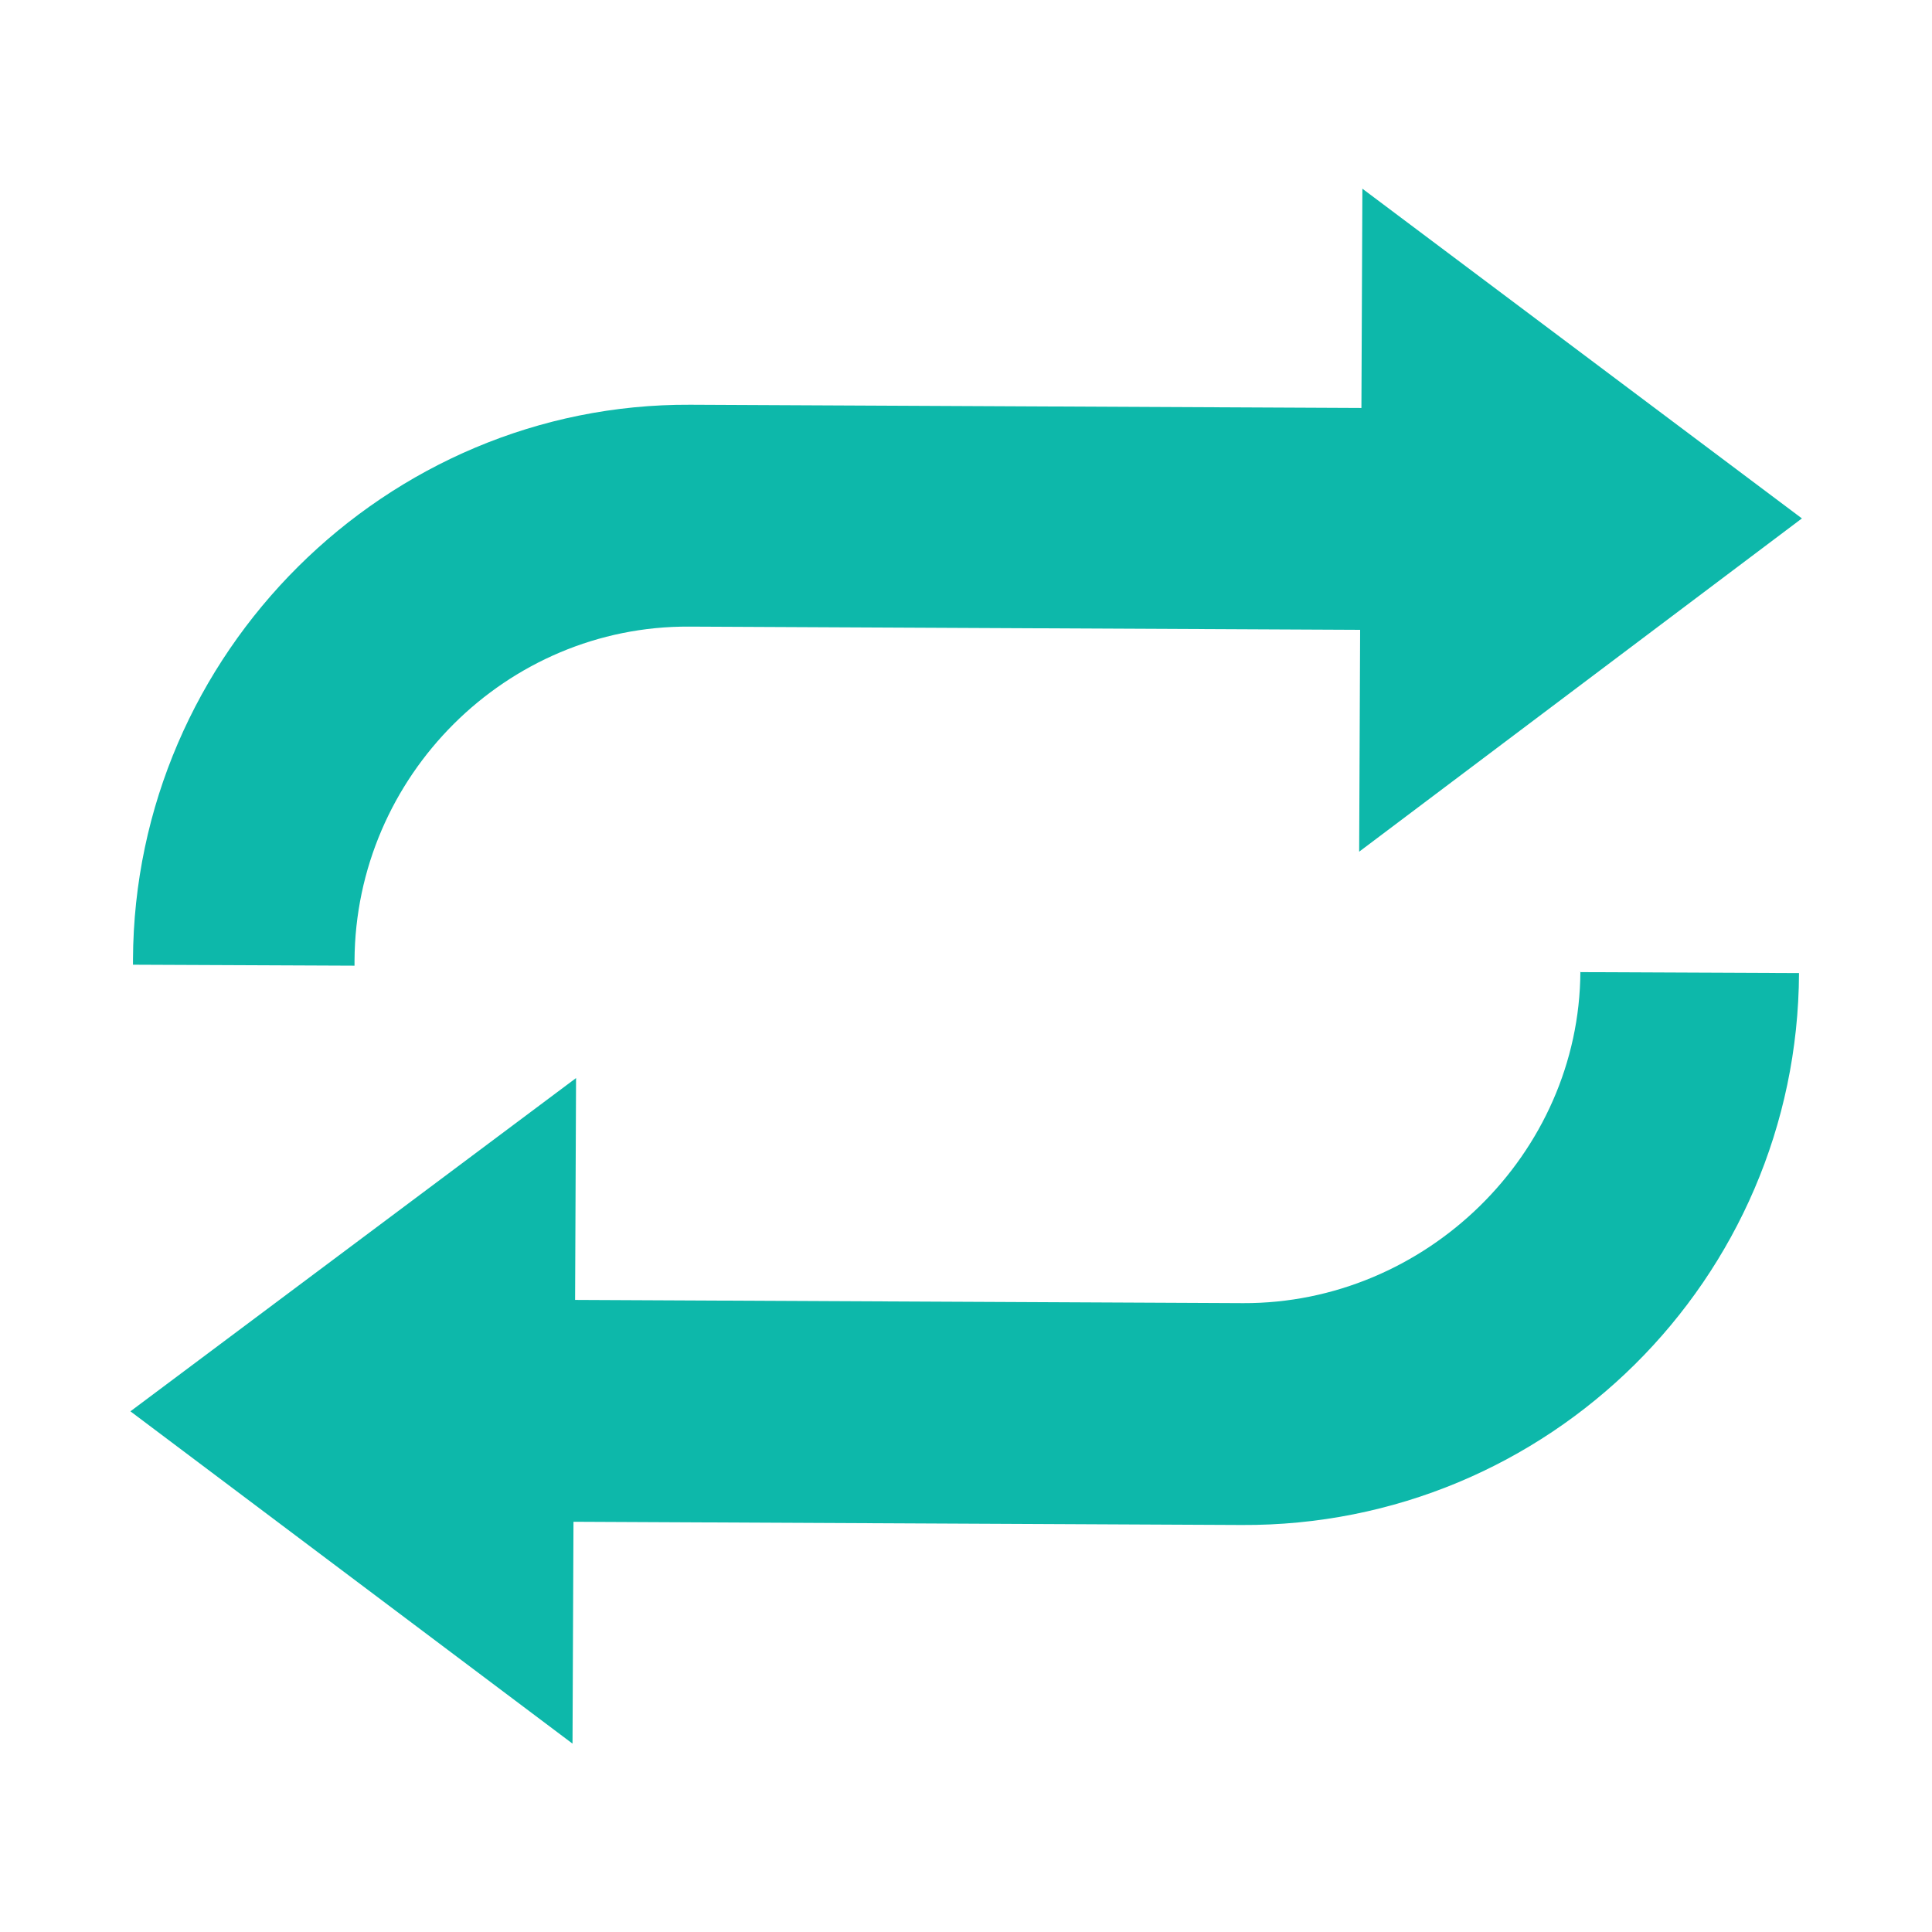
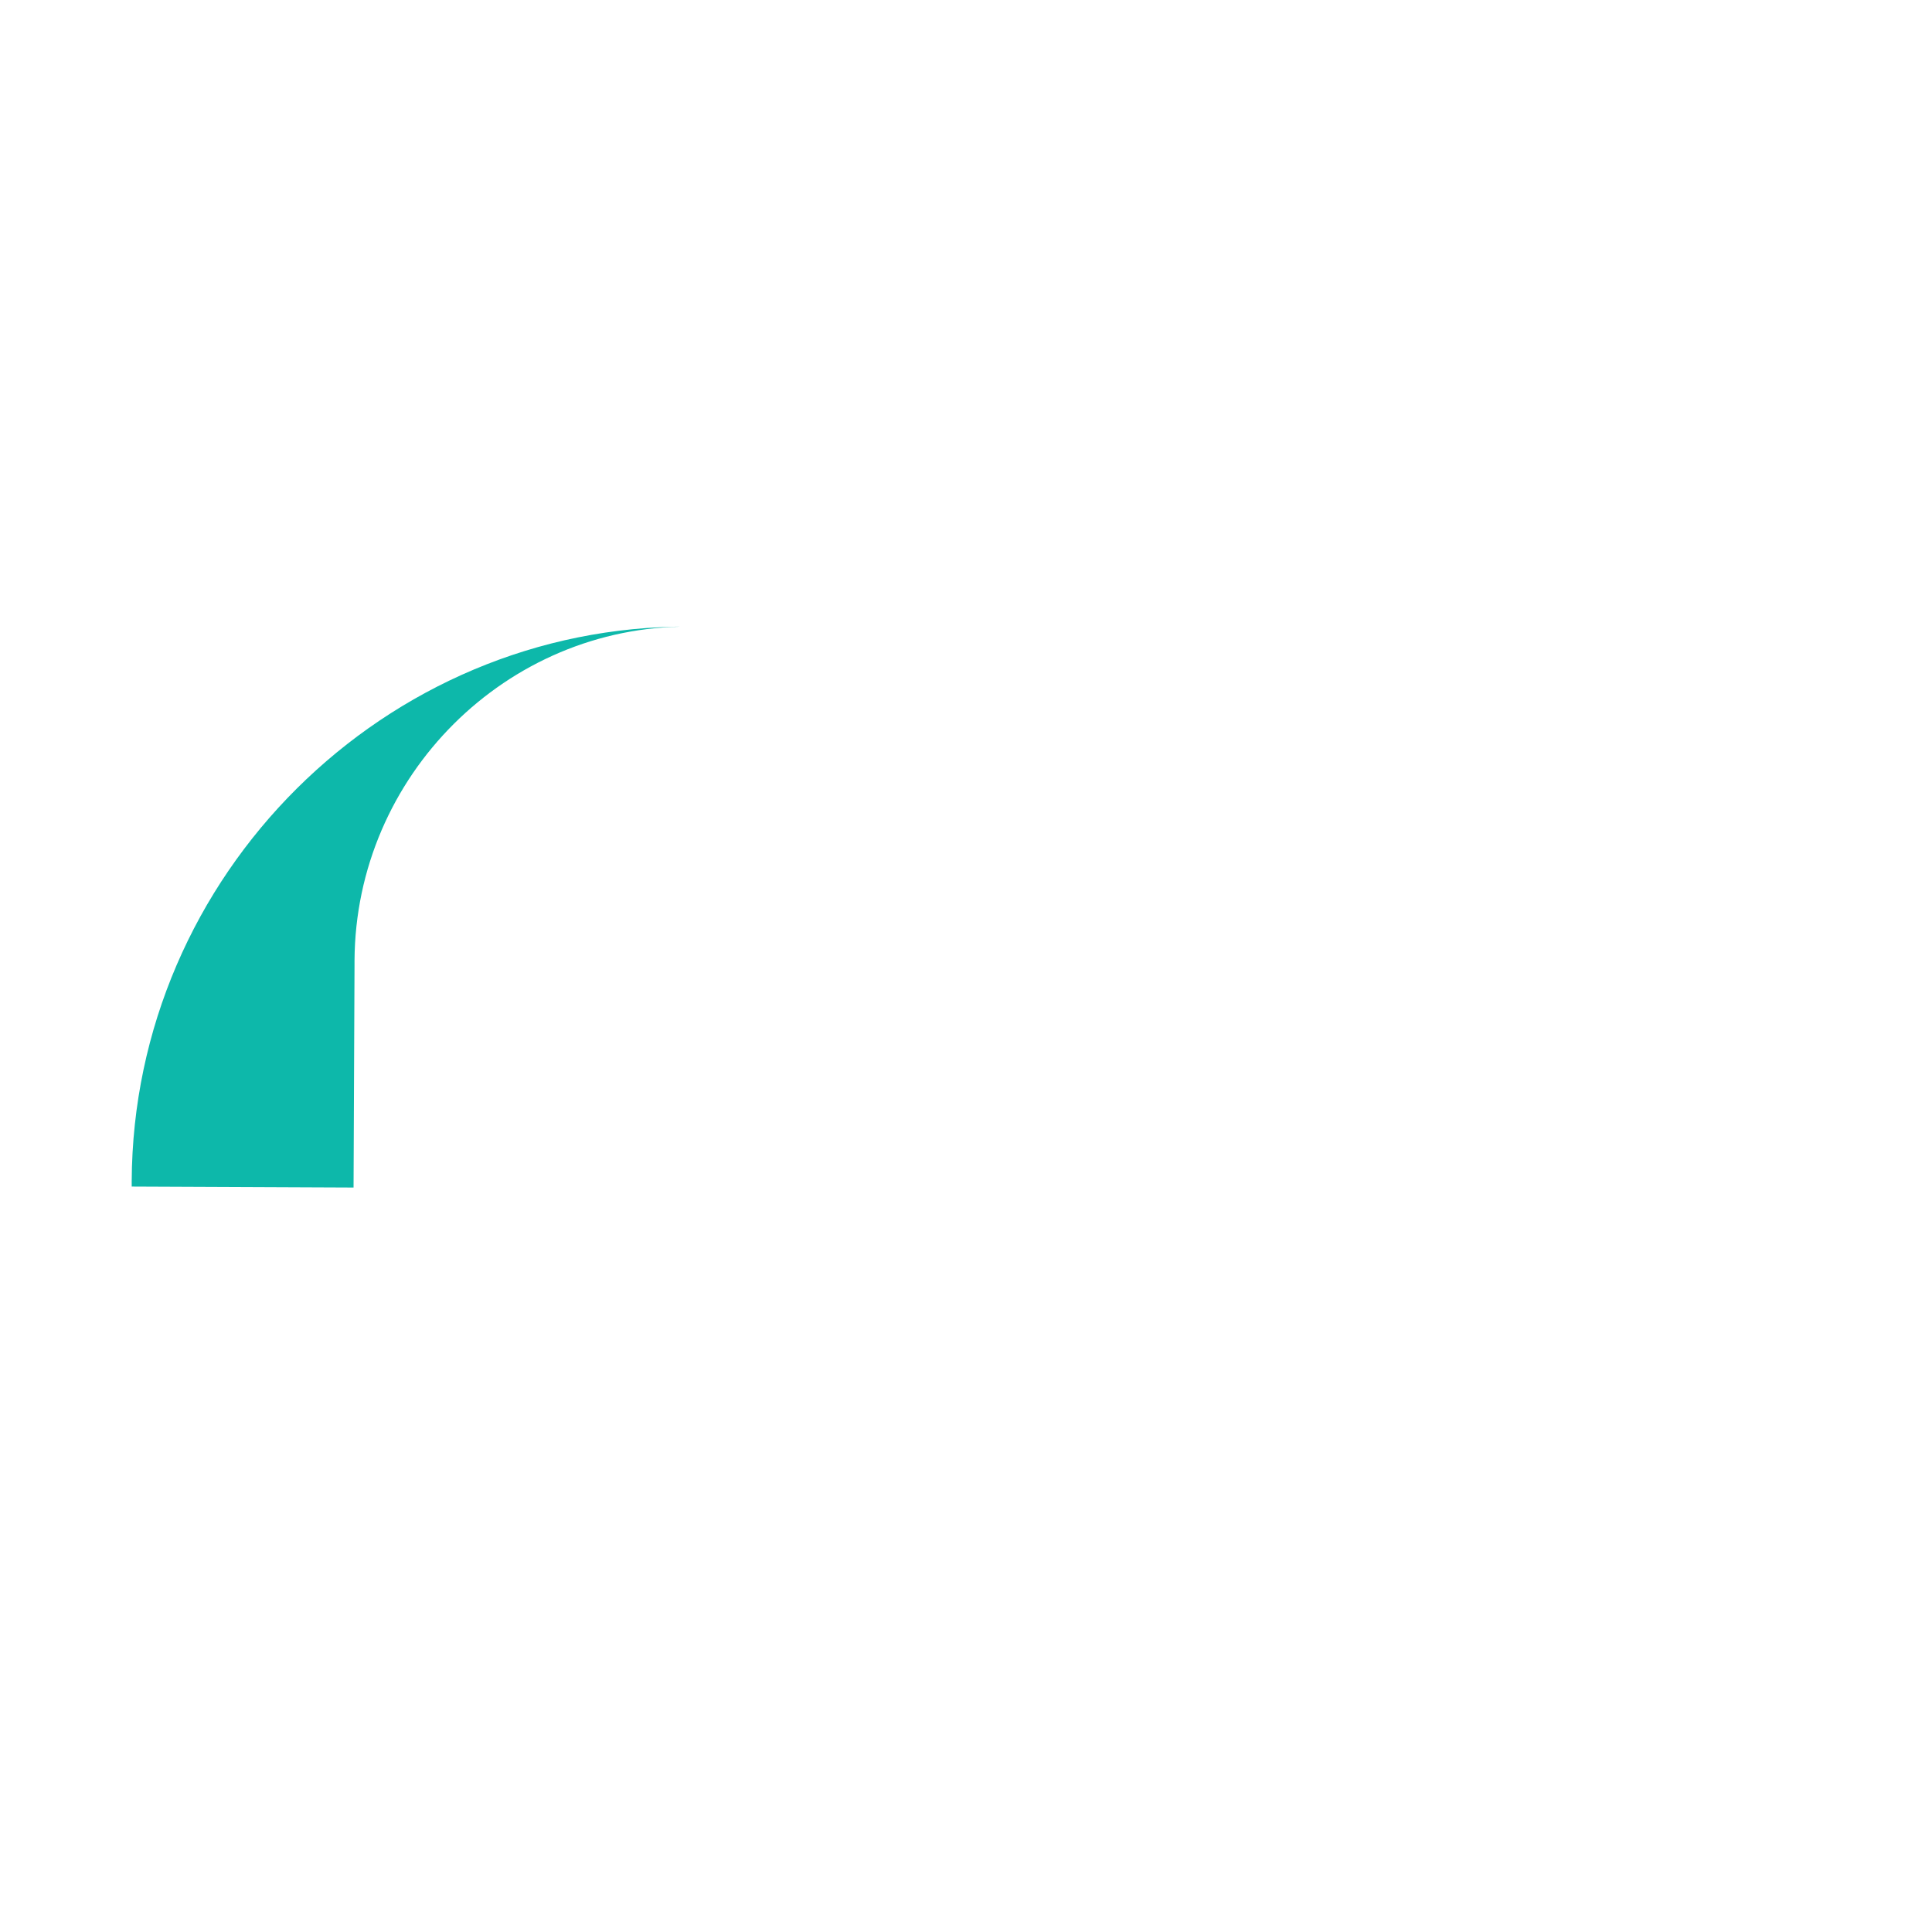
<svg xmlns="http://www.w3.org/2000/svg" id="_圖層_1" data-name="圖層 1" version="1.1" viewBox="0 0 60 60">
  <defs>
    <style>
      .cls-1 {
        fill: #0db8aa;
        fill-rule: evenodd;
        stroke-width: 0px;
      }
    </style>
  </defs>
-   <path class="cls-1" d="M11.01,29.99h0v-.16c.03-5.74,4.73-10.4,10.39-10.37l20.84.1-.03,6.89,13.75-10.35-13.65-10.24-.03,6.81-20.84-.1c-9.44-.05-17.27,7.71-17.31,17.23v.16s6.89.03,6.89.03Z" />
-   <path class="cls-1" d="M49.08,30.18c-.03,5.66-4.81,10.31-10.47,10.29l-20.75-.1.03-6.89-13.84,10.35,13.73,10.32.03-6.89,20.75.1c9.52.05,17.27-7.63,17.31-17.14l-6.81-.03Z" />
+   <path class="cls-1" d="M11.01,29.99h0v-.16c.03-5.74,4.73-10.4,10.39-10.37c-9.44-.05-17.27,7.71-17.31,17.23v.16s6.89.03,6.89.03Z" />
</svg>